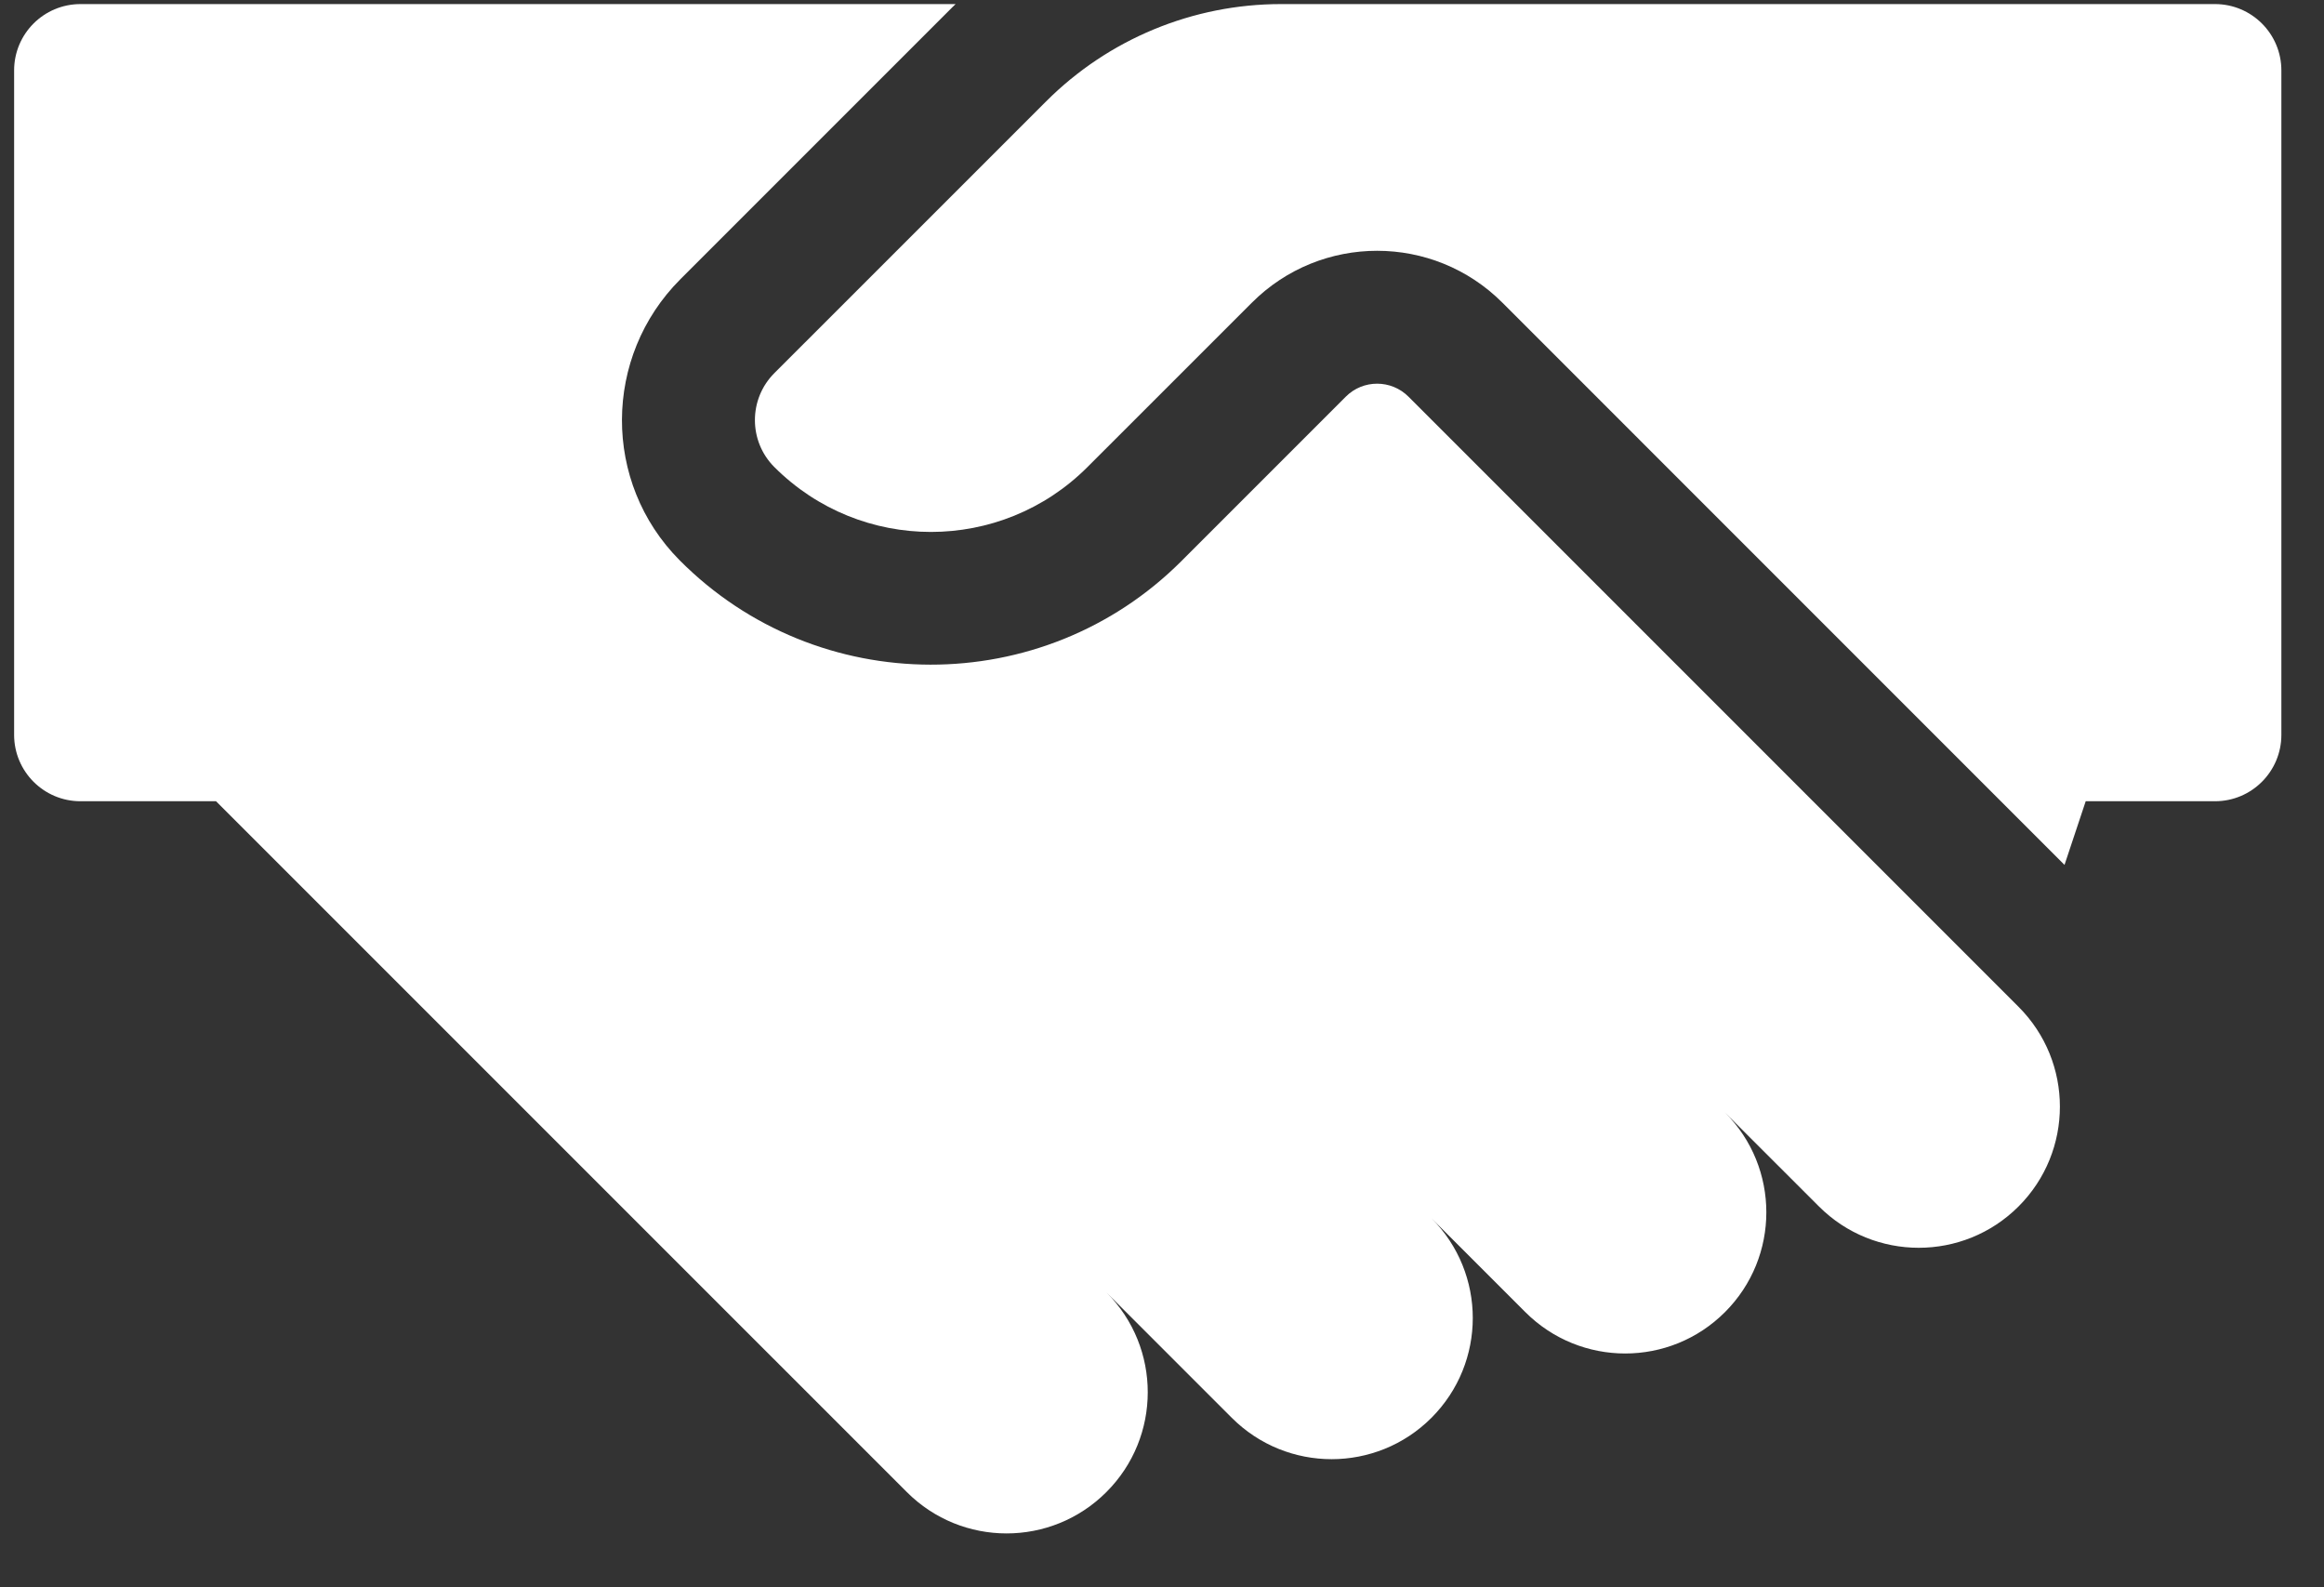
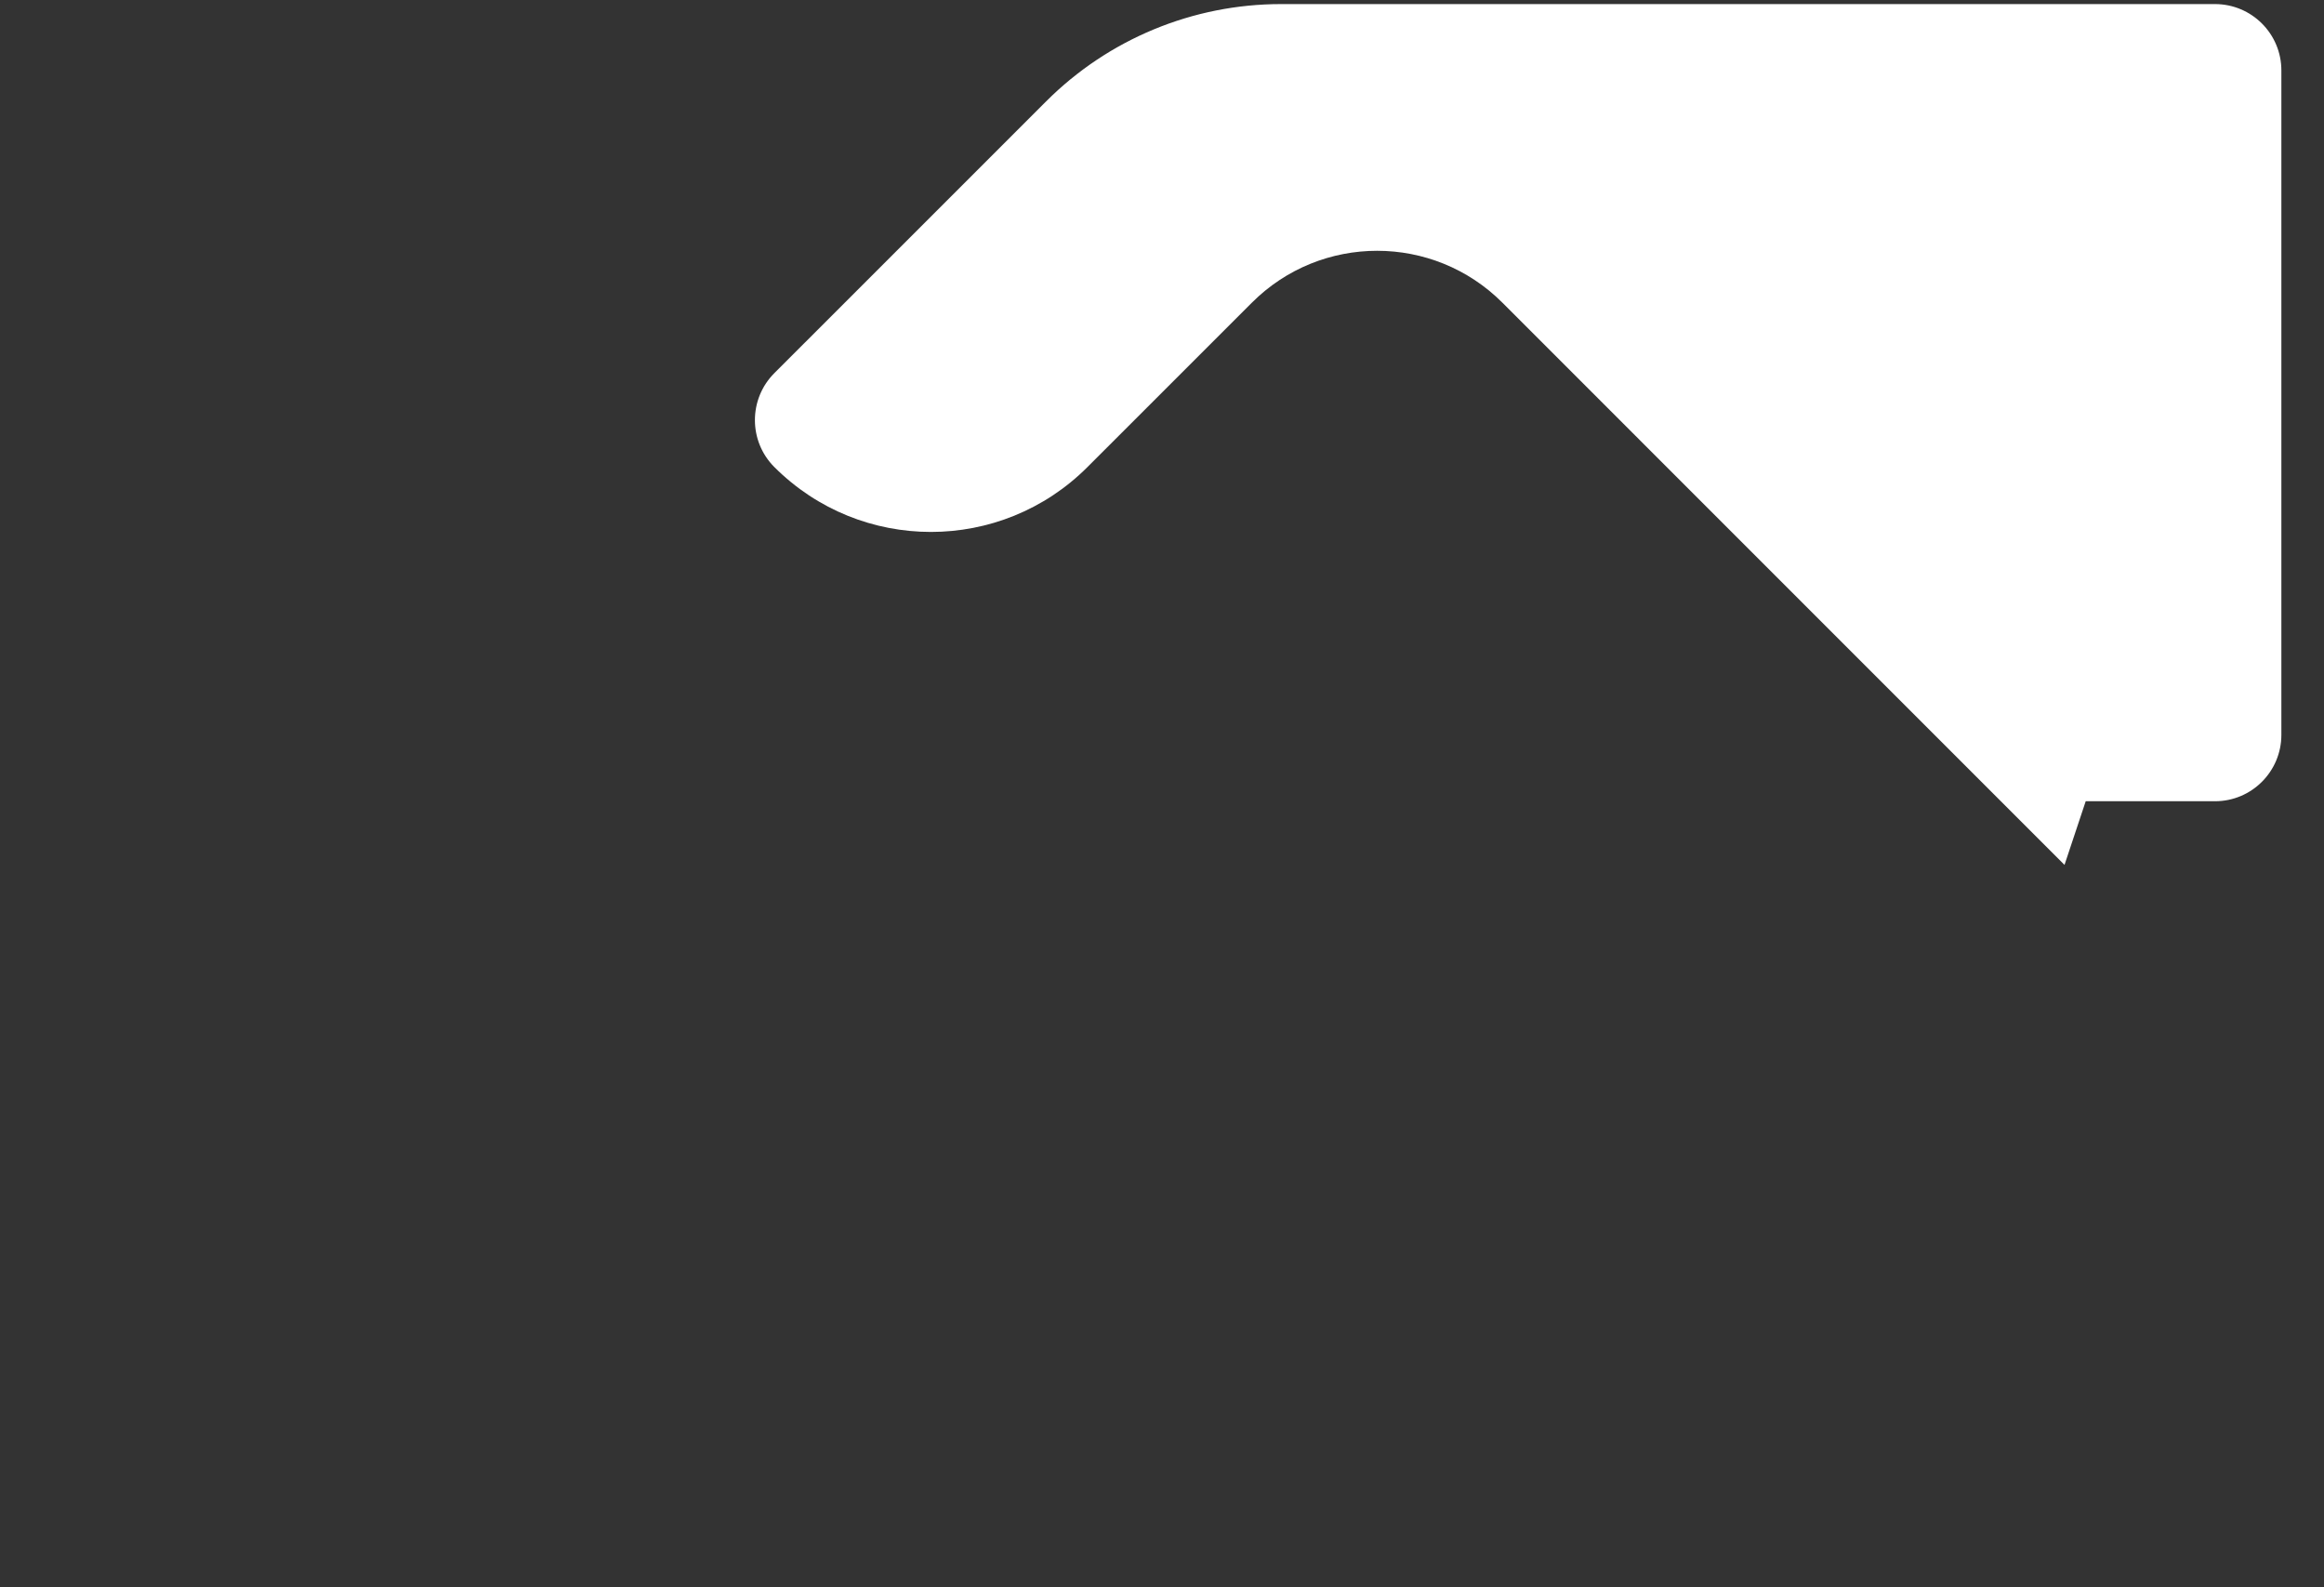
<svg xmlns="http://www.w3.org/2000/svg" width="41" height="28" viewBox="0 0 41 28" fill="none">
  <rect x="0" y="0" width="41" height="28" fill="#333333" stroke="none" />
-   <path d="M24.848 6.997C24.543 6.692 24.047 6.692 23.743 6.997L20.843 9.897C18.401 12.339 14.424 12.334 11.988 9.881C10.626 8.509 10.637 6.292 12.004 4.925L16.798 0.131C16.818 0.111 16.839 0.091 16.859 0.072H1.42C0.773 0.072 0.249 0.596 0.249 1.243V12.962C0.249 13.609 0.773 14.134 1.42 14.134L3.811 14.134L15.998 26.32C16.97 27.293 18.547 27.293 19.519 26.32C20.491 25.349 20.492 23.774 19.522 22.801L21.732 25.011C22.704 25.983 24.281 25.983 25.253 25.011C26.226 24.038 26.226 22.462 25.253 21.489L26.91 23.146C27.883 24.119 29.46 24.119 30.432 23.146C31.405 22.174 31.405 20.597 30.432 19.625L32.09 21.282C33.062 22.254 34.639 22.254 35.611 21.282C36.584 20.309 36.584 18.733 35.611 17.76L24.848 6.997Z" fill="white" />
  <path d="M40.248 1.243C40.248 0.596 39.724 0.072 39.077 0.072H22.599C21.045 0.072 19.555 0.689 18.456 1.788L13.661 6.582C13.204 7.04 13.204 7.782 13.661 8.239C15.187 9.765 17.66 9.765 19.185 8.239L22.086 5.339C23.306 4.119 25.285 4.119 26.505 5.339L36.422 15.257L36.796 14.134H39.077C39.724 14.134 40.248 13.609 40.248 12.962V1.243Z" fill="white" />
</svg>